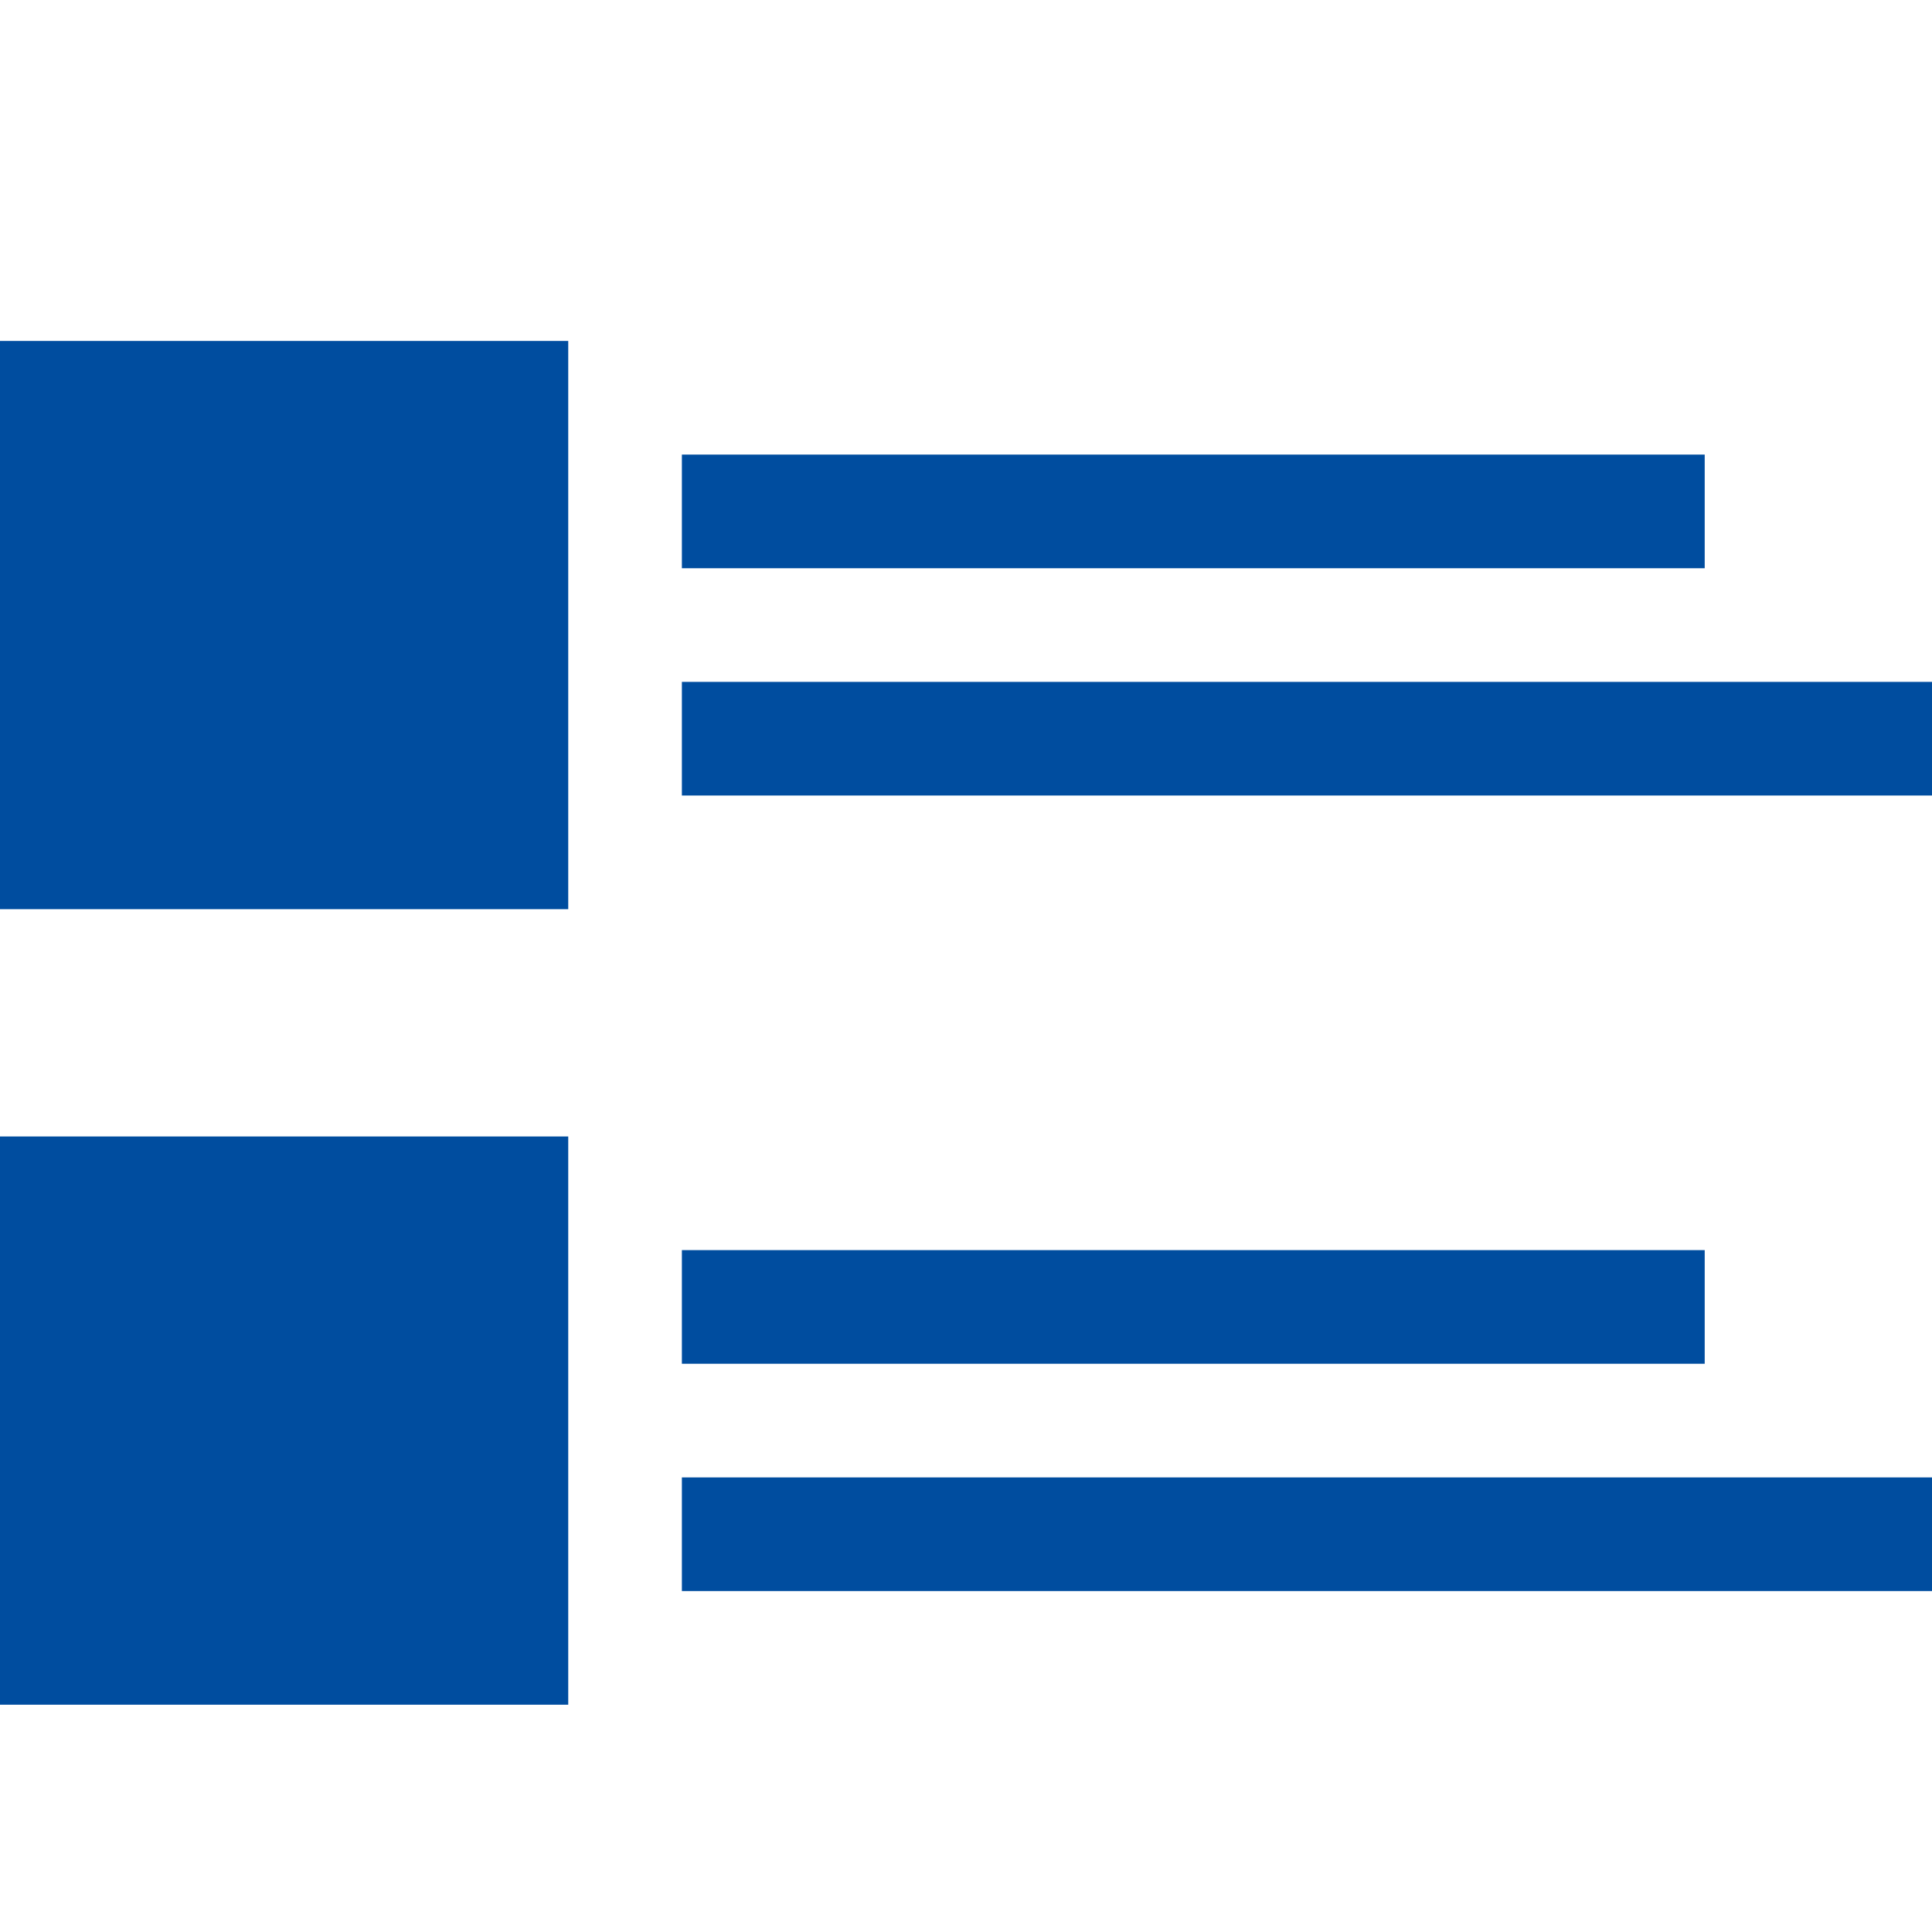
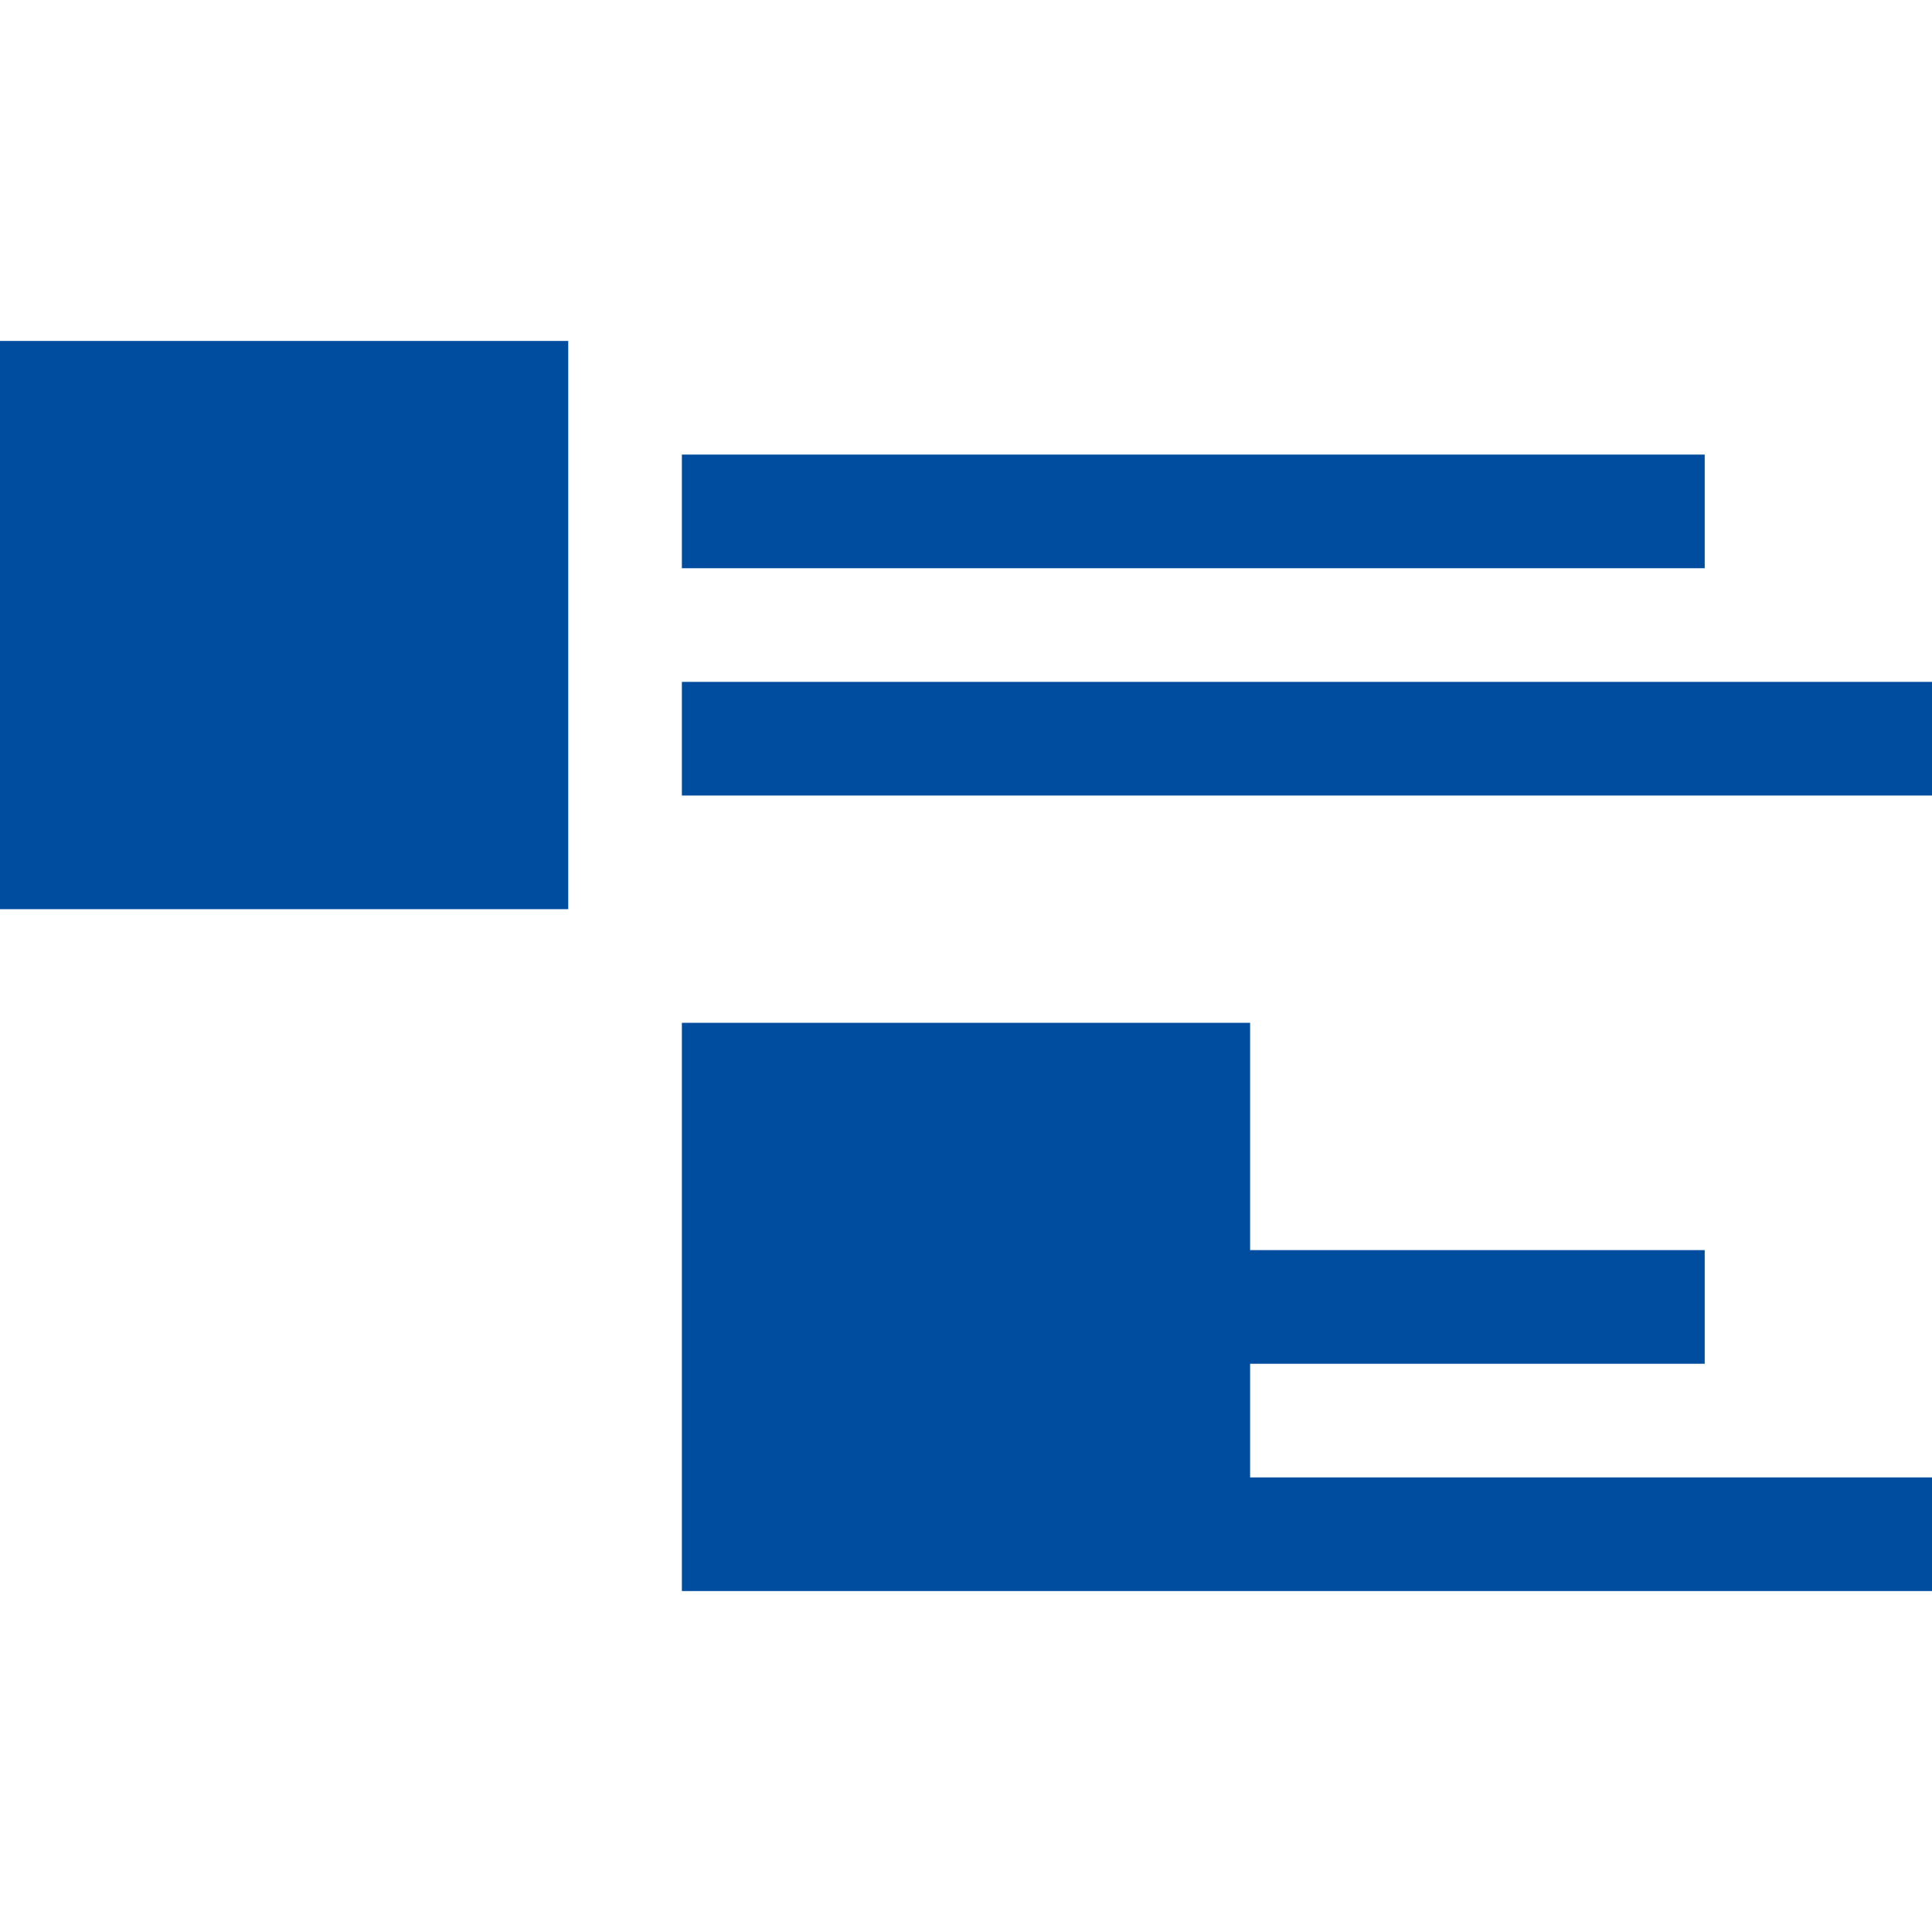
<svg xmlns="http://www.w3.org/2000/svg" height="17" viewBox="0 0 17 17" width="17" fill="#004D9F">
-   <path d="m15 5h-9v-1h9zm-9 1v1h11v-1zm-6 2h5v-5h-5zm15 3h-9v1h9zm-9 3h11v-1h-11zm-6 1h5v-5h-5z" />
+   <path d="m15 5h-9v-1h9zm-9 1v1h11v-1zm-6 2h5v-5h-5zm15 3h-9v1h9zm-9 3h11v-1h-11zh5v-5h-5z" />
</svg>